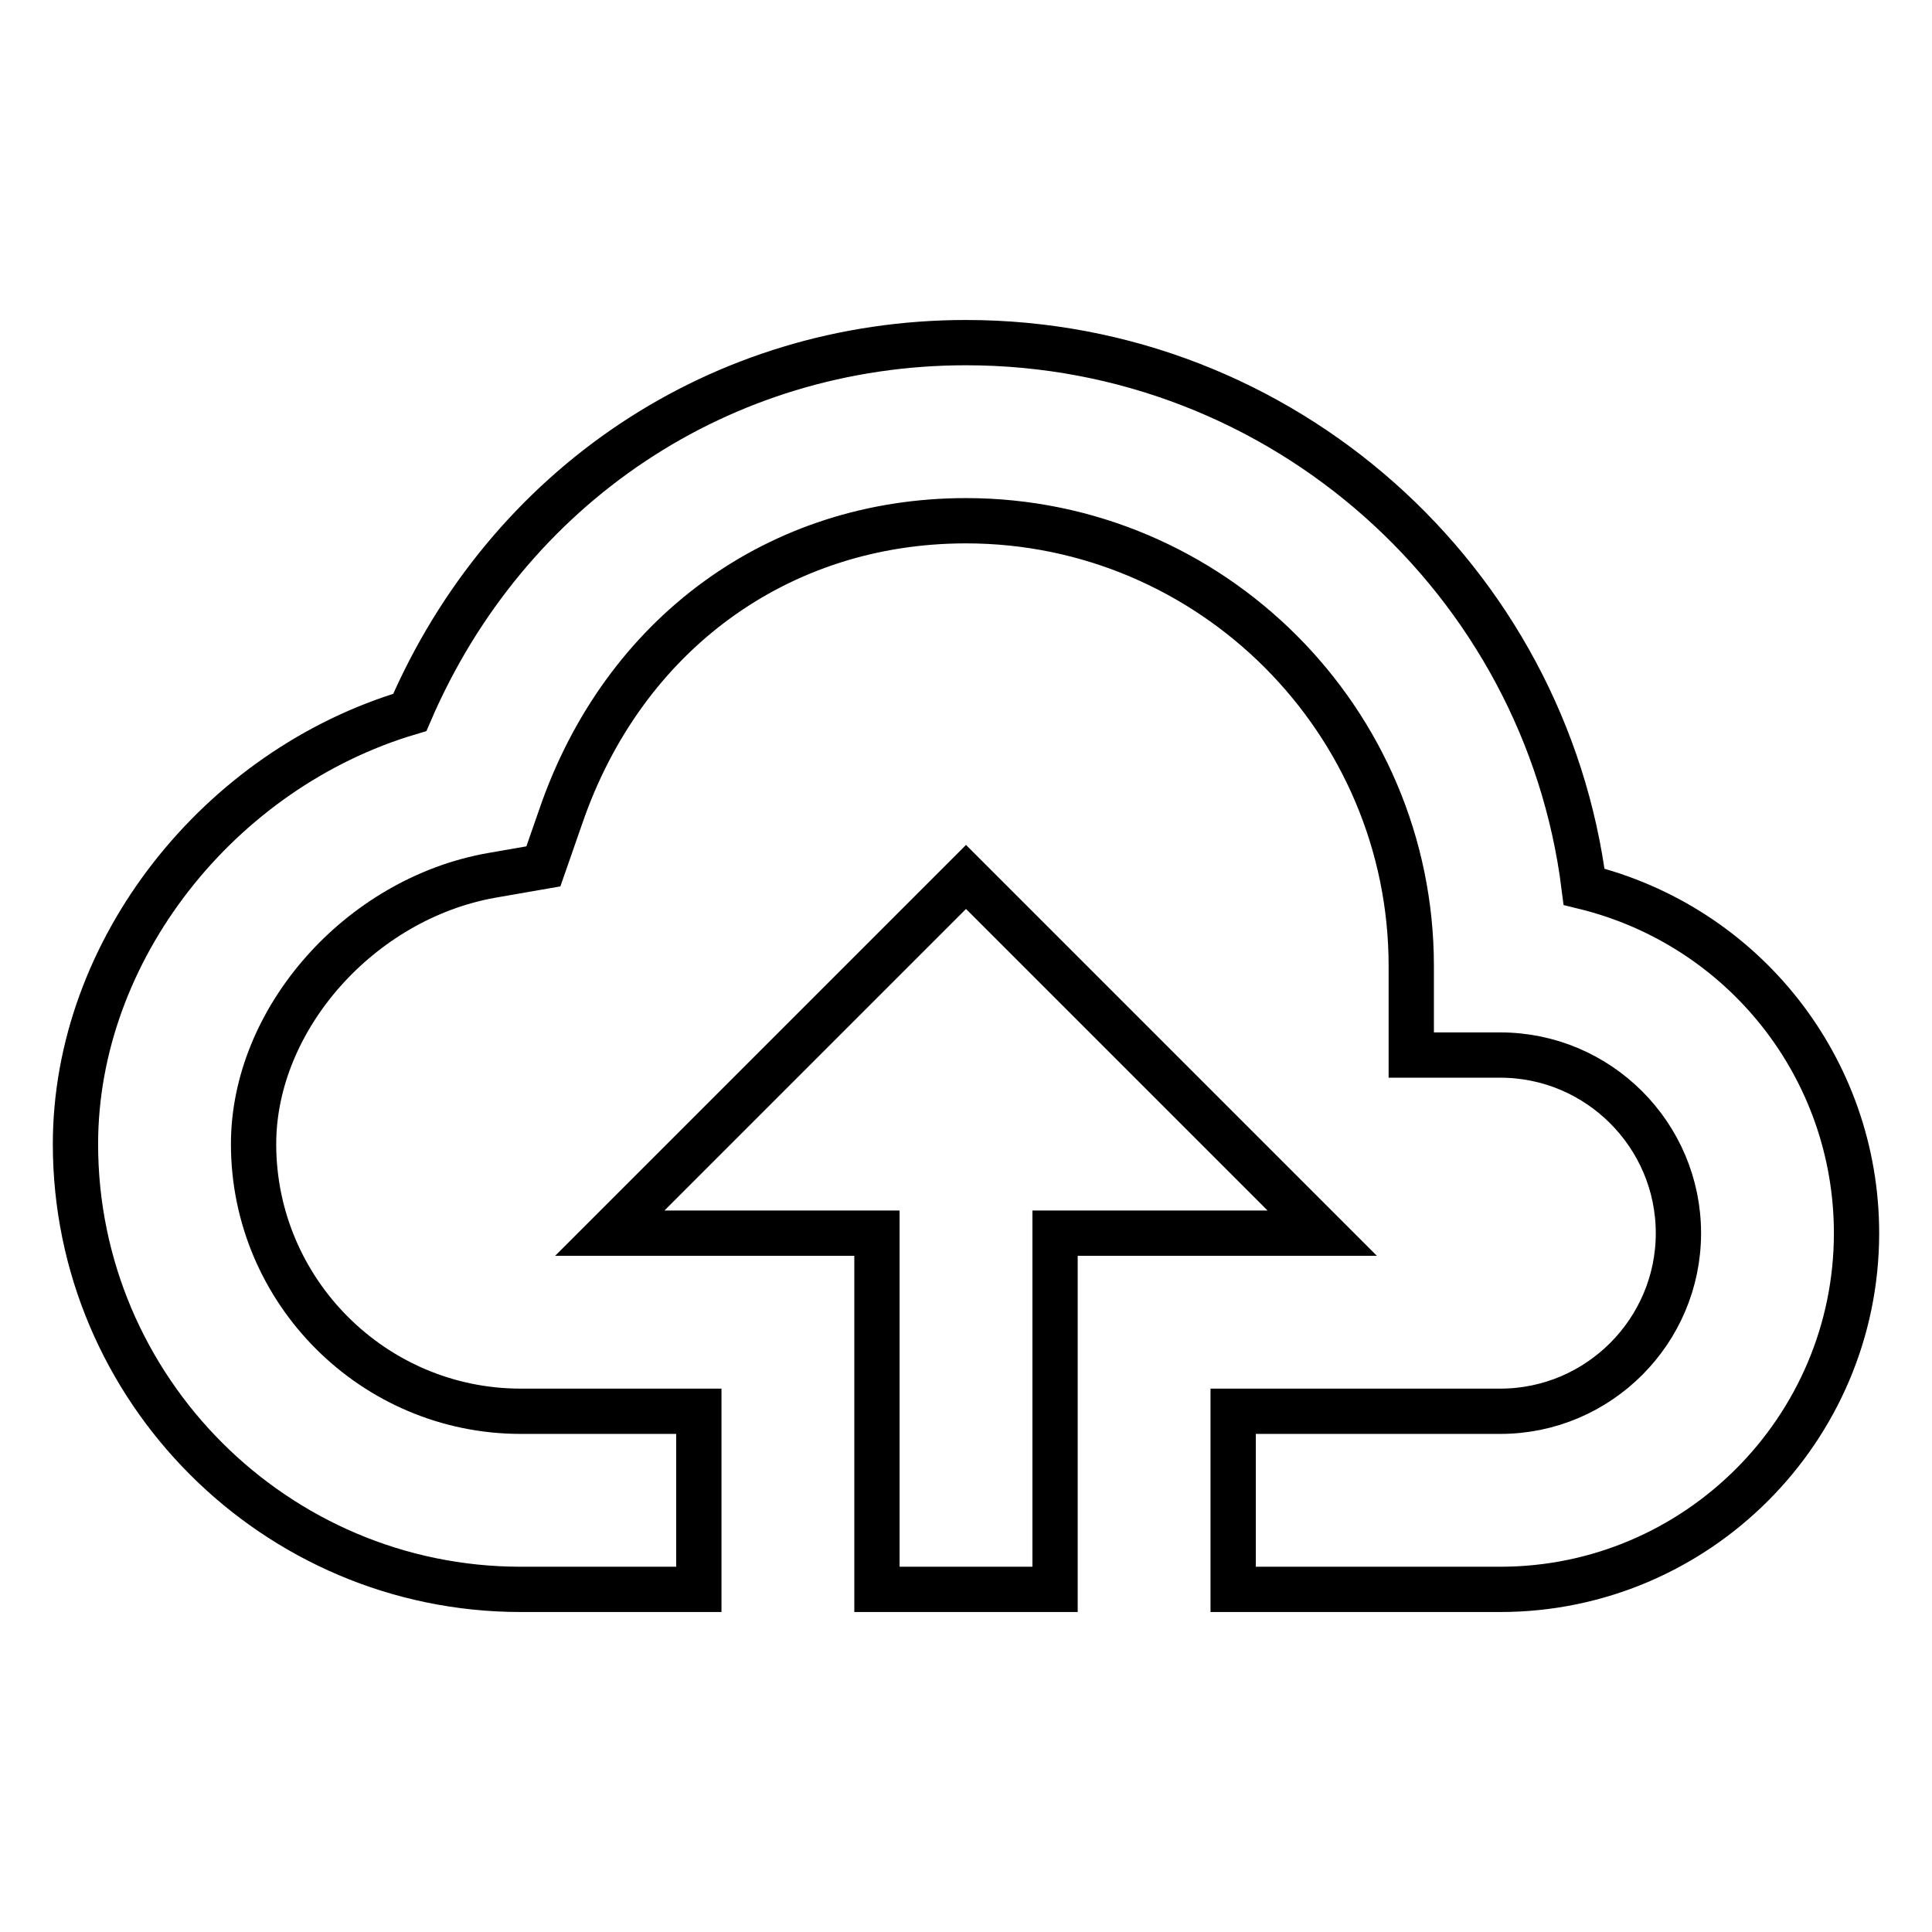
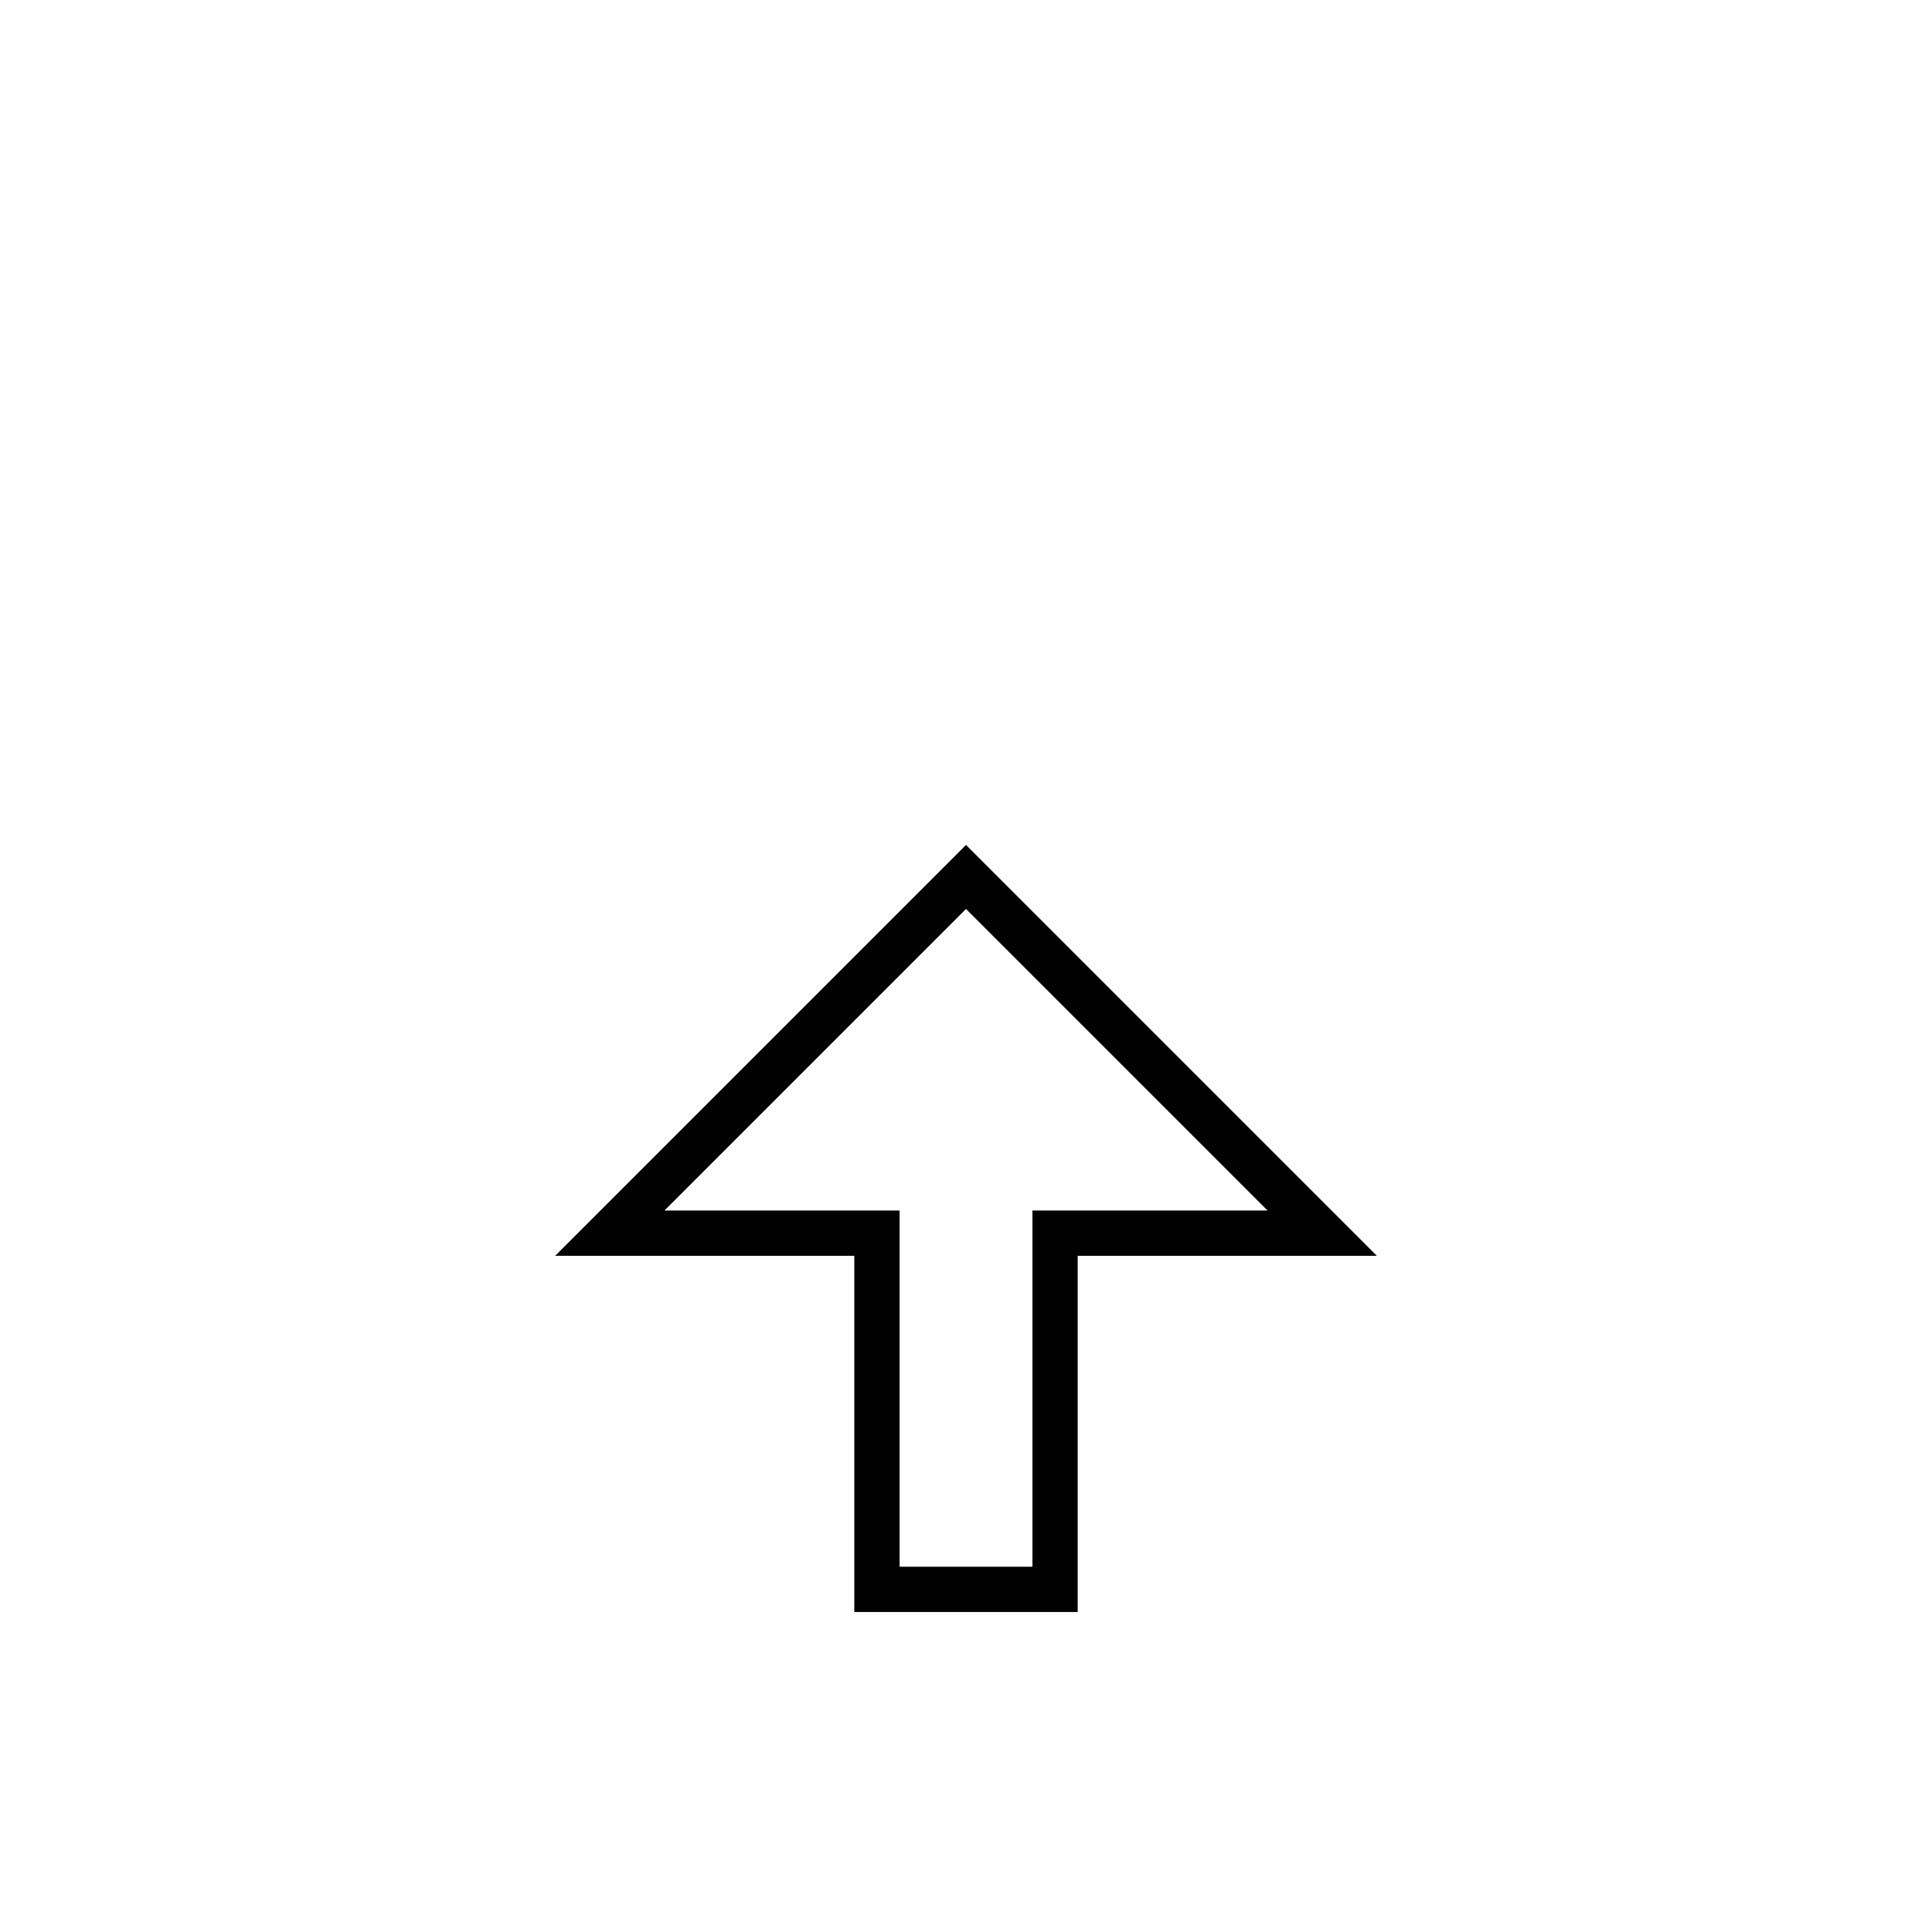
<svg xmlns="http://www.w3.org/2000/svg" version="1.1" x="0px" y="0px" viewBox="0 0 256 256" enable-background="new 0 0 256 256" xml:space="preserve">
  <g>
    <path stroke-width="6" fill-opacity="0" stroke="#000000" d="M139.8,210.6v-47.2h35.4L128,116.2l-47.2,47.2h35.4v47.2H139.8z" />
-     <path stroke-width="6" fill-opacity="0" stroke="#000000" d="M69,210.6h23.6V187H69c-19.5,0-35.4-15.9-35.4-35.4c0-16.6,14.1-32.5,31.5-35.6l6.9-1.2l2.3-6.6 C82.6,84,103.2,69,128,69c32.5,0,59,26.5,59,59v11.8h11.8c13,0,23.6,10.6,23.6,23.6c0,13-10.6,23.6-23.6,23.6h-35.4v23.6h35.4 c26,0,47.2-21.2,47.2-47.2c0-21.8-14.9-40.7-36.1-45.9C204.8,76.9,170,45.4,128,45.4c-32.5,0-60.8,19-73.7,49 C29,101.9,10,125.9,10,151.6C10,184.1,36.5,210.6,69,210.6L69,210.6z" />
  </g>
</svg>